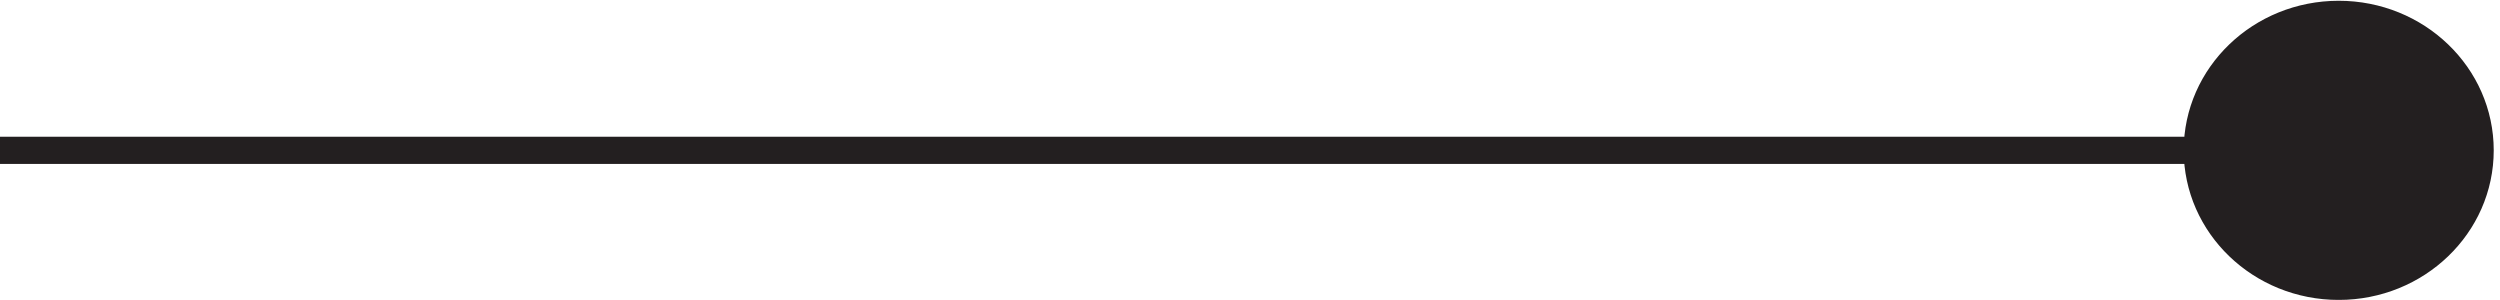
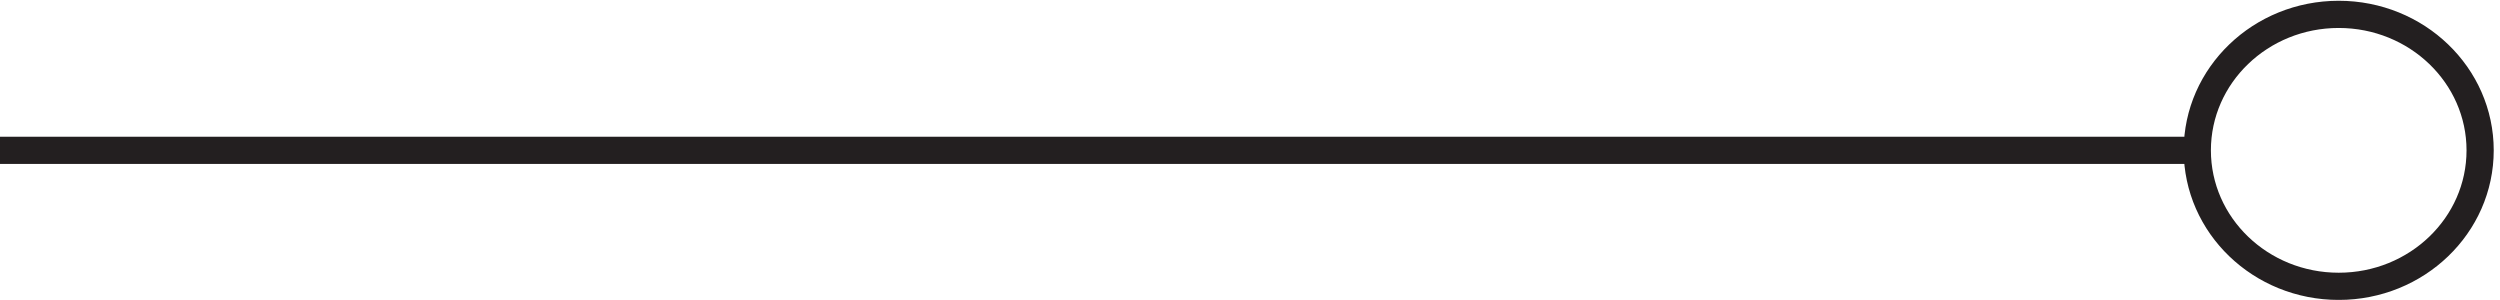
<svg xmlns="http://www.w3.org/2000/svg" xml:space="preserve" width="91.7" height="11">
-   <path d="M687.332 41.168c0-20.711-17.461-37.5-39-37.5s-39 16.789-39 37.5c0 20.71 17.461 37.5 39 37.5s39-16.79 39-37.5" style="fill:#231f20;fill-opacity:1;fill-rule:evenodd;stroke:none" transform="matrix(.133 0 0 -.133 -.444 10.99)" />
  <path d="M687.332 41.168c0-20.711-17.461-37.5-39-37.5s-39 16.789-39 37.5c0 20.71 17.461 37.5 39 37.5s39-16.79 39-37.5zm-684 0h606" style="fill:none;stroke:#231f20;stroke-width:7.5;stroke-linecap:butt;stroke-linejoin:miter;stroke-miterlimit:10;stroke-dasharray:none;stroke-opacity:1" transform="matrix(.133 0 0 -.133 -.444 10.99)" />
</svg>